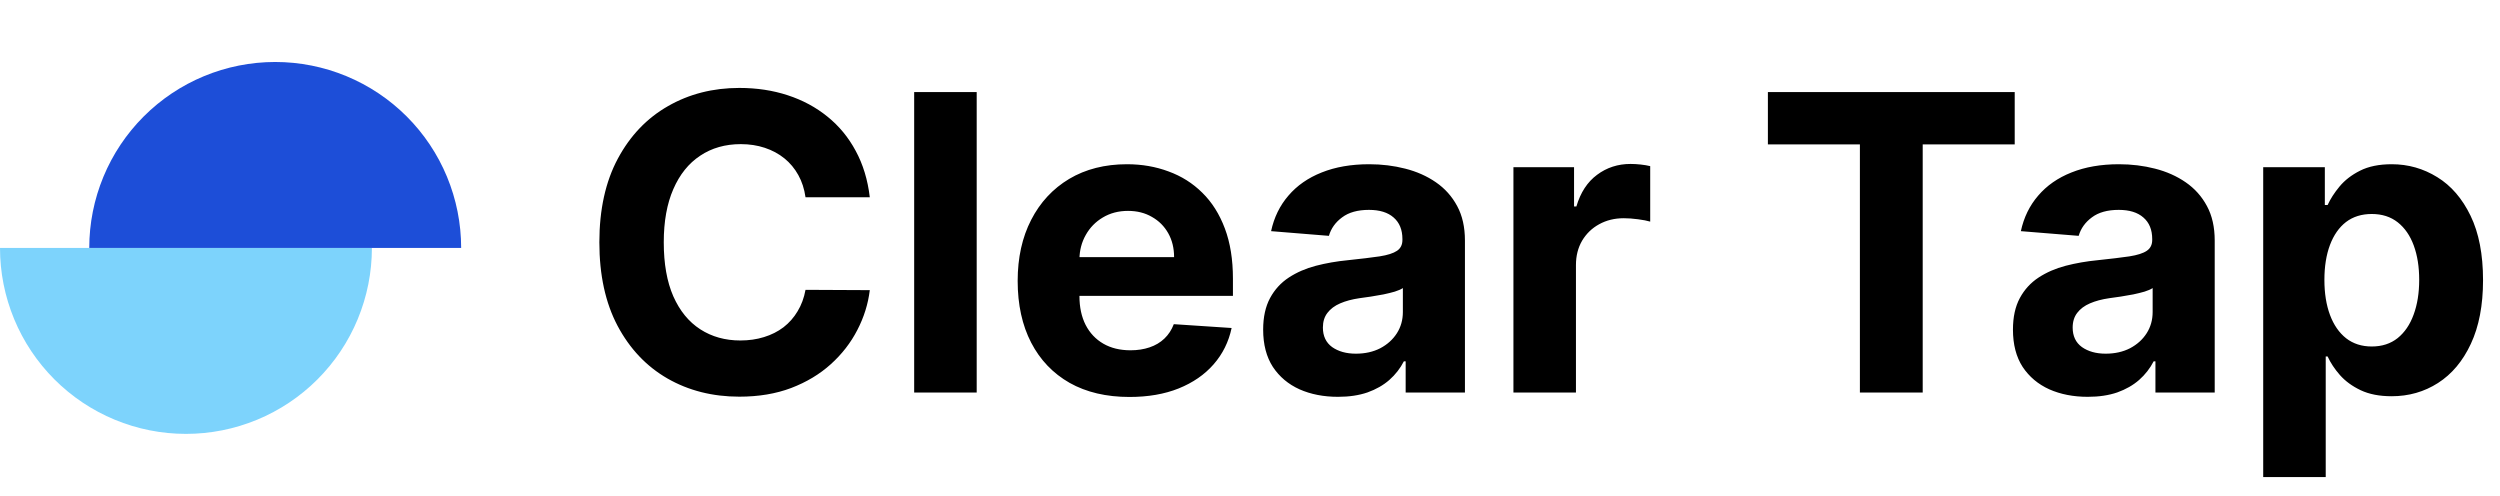
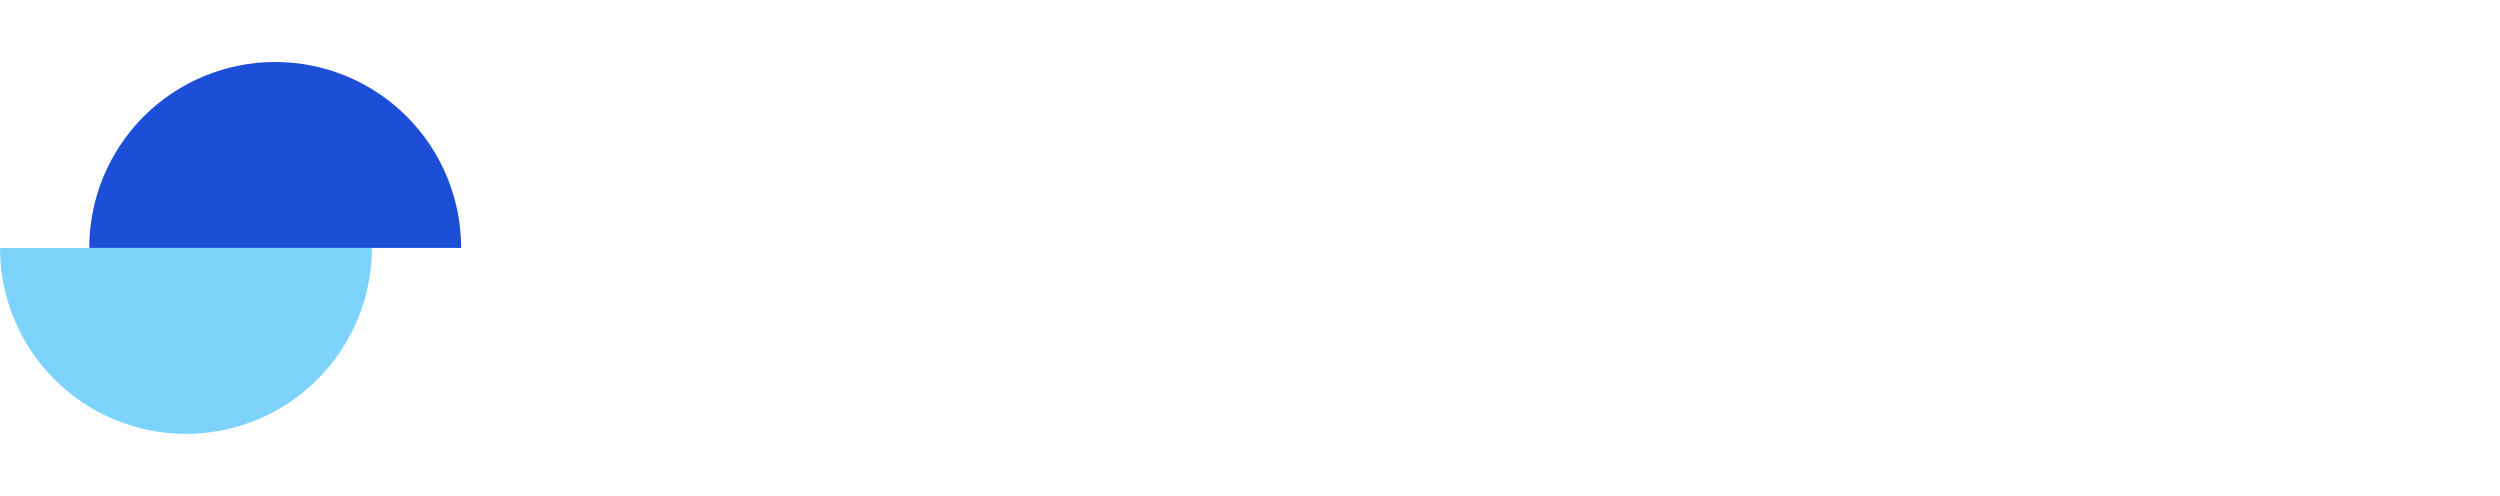
<svg xmlns="http://www.w3.org/2000/svg" width="121" height="24" viewBox="0 0 121 24" fill="none">
  <path d="M18 12C18 13.182 17.767 14.352 17.315 15.444C16.863 16.536 16.2 17.528 15.364 18.364C14.528 19.2 13.536 19.863 12.444 20.315C11.352 20.767 10.182 21 9 21C7.818 21 6.648 20.767 5.556 20.315C4.464 19.863 3.472 19.2 2.636 18.364C1.8 17.528 1.137 16.536 0.685 15.444C0.233 14.352 -1.03325e-07 13.182 0 12L9 12H18Z" fill="#7DD3FC" />
  <path d="M4.32 12C4.32 10.818 4.553 9.648 5.005 8.556C5.457 7.464 6.12 6.472 6.956 5.636C7.792 4.8 8.784 4.137 9.876 3.685C10.968 3.233 12.138 3 13.32 3C14.502 3 15.672 3.233 16.764 3.685C17.856 4.137 18.848 4.8 19.684 5.636C20.52 6.472 21.183 7.464 21.635 8.556C22.087 9.648 22.32 10.818 22.32 12L13.32 12L4.32 12Z" fill="#1D4ED8" />
-   <path d="M42.098 9.547H38.987C38.93 9.144 38.814 8.787 38.639 8.474C38.464 8.157 38.239 7.887 37.965 7.665C37.69 7.442 37.373 7.272 37.013 7.153C36.658 7.035 36.272 6.976 35.855 6.976C35.102 6.976 34.447 7.163 33.888 7.537C33.329 7.906 32.896 8.446 32.588 9.156C32.28 9.862 32.126 10.719 32.126 11.727C32.126 12.764 32.28 13.635 32.588 14.341C32.901 15.046 33.336 15.579 33.895 15.939C34.454 16.299 35.1 16.479 35.834 16.479C36.246 16.479 36.627 16.424 36.977 16.315C37.332 16.206 37.647 16.048 37.922 15.839C38.197 15.626 38.424 15.368 38.604 15.065C38.788 14.762 38.916 14.417 38.987 14.028L42.098 14.043C42.017 14.71 41.816 15.354 41.494 15.974C41.177 16.59 40.749 17.142 40.209 17.629C39.674 18.112 39.035 18.496 38.291 18.78C37.553 19.059 36.717 19.199 35.784 19.199C34.487 19.199 33.327 18.905 32.304 18.318C31.286 17.731 30.481 16.881 29.889 15.768C29.302 14.656 29.009 13.309 29.009 11.727C29.009 10.141 29.307 8.792 29.903 7.679C30.5 6.566 31.31 5.719 32.332 5.136C33.355 4.549 34.506 4.256 35.784 4.256C36.627 4.256 37.408 4.374 38.128 4.611C38.852 4.848 39.494 5.193 40.053 5.648C40.611 6.098 41.066 6.649 41.416 7.303C41.771 7.956 41.999 8.704 42.098 9.547ZM47.272 4.455V19H44.246V4.455H47.272ZM54.667 19.213C53.545 19.213 52.579 18.986 51.77 18.531C50.965 18.072 50.344 17.423 49.909 16.585C49.473 15.742 49.255 14.746 49.255 13.595C49.255 12.473 49.473 11.488 49.909 10.641C50.344 9.793 50.958 9.133 51.748 8.659C52.544 8.186 53.476 7.949 54.547 7.949C55.266 7.949 55.936 8.065 56.556 8.297C57.181 8.524 57.726 8.867 58.19 9.327C58.659 9.786 59.023 10.364 59.284 11.06C59.544 11.751 59.674 12.561 59.674 13.489V14.32H50.463V12.445H56.826C56.826 12.009 56.732 11.623 56.542 11.287C56.353 10.951 56.09 10.688 55.754 10.499C55.422 10.305 55.037 10.207 54.596 10.207C54.137 10.207 53.73 10.314 53.375 10.527C53.024 10.735 52.75 11.017 52.551 11.372C52.352 11.723 52.25 12.113 52.245 12.544V14.327C52.245 14.867 52.345 15.333 52.544 15.726C52.747 16.119 53.034 16.422 53.403 16.635C53.772 16.848 54.21 16.954 54.717 16.954C55.053 16.954 55.361 16.907 55.64 16.812C55.92 16.718 56.159 16.576 56.358 16.386C56.556 16.197 56.708 15.965 56.812 15.69L59.61 15.875C59.468 16.547 59.177 17.134 58.737 17.636C58.301 18.134 57.738 18.522 57.047 18.801C56.36 19.076 55.567 19.213 54.667 19.213ZM64.76 19.206C64.064 19.206 63.443 19.085 62.899 18.844C62.354 18.598 61.923 18.235 61.606 17.757C61.294 17.274 61.137 16.673 61.137 15.953C61.137 15.347 61.249 14.838 61.471 14.426C61.694 14.014 61.997 13.683 62.38 13.432C62.764 13.181 63.2 12.992 63.687 12.864C64.18 12.736 64.696 12.646 65.235 12.594C65.87 12.527 66.381 12.466 66.769 12.409C67.158 12.348 67.439 12.258 67.615 12.139C67.79 12.021 67.877 11.846 67.877 11.614V11.571C67.877 11.121 67.735 10.773 67.451 10.527C67.172 10.281 66.774 10.158 66.258 10.158C65.714 10.158 65.28 10.278 64.959 10.52C64.636 10.757 64.423 11.055 64.319 11.415L61.521 11.188C61.663 10.525 61.942 9.952 62.359 9.469C62.776 8.981 63.313 8.607 63.971 8.347C64.634 8.081 65.401 7.949 66.272 7.949C66.878 7.949 67.459 8.02 68.012 8.162C68.571 8.304 69.066 8.524 69.497 8.822C69.932 9.121 70.276 9.504 70.527 9.973C70.778 10.437 70.903 10.993 70.903 11.642V19H68.034V17.487H67.948C67.773 17.828 67.539 18.129 67.245 18.389C66.952 18.645 66.599 18.846 66.187 18.993C65.775 19.135 65.299 19.206 64.76 19.206ZM65.626 17.118C66.071 17.118 66.464 17.03 66.805 16.855C67.146 16.675 67.413 16.434 67.608 16.131C67.802 15.828 67.899 15.484 67.899 15.101V13.943C67.804 14.005 67.674 14.062 67.508 14.114C67.347 14.161 67.165 14.206 66.961 14.249C66.758 14.287 66.554 14.322 66.35 14.355C66.147 14.383 65.962 14.41 65.796 14.433C65.441 14.485 65.131 14.568 64.866 14.682C64.601 14.796 64.395 14.949 64.248 15.143C64.101 15.333 64.028 15.57 64.028 15.854C64.028 16.266 64.177 16.581 64.475 16.798C64.778 17.011 65.162 17.118 65.626 17.118ZM73.25 19V8.091H76.184V9.994H76.297C76.496 9.317 76.83 8.806 77.299 8.46C77.767 8.11 78.307 7.935 78.918 7.935C79.07 7.935 79.233 7.944 79.408 7.963C79.583 7.982 79.737 8.008 79.87 8.041V10.726C79.728 10.683 79.531 10.645 79.28 10.612C79.029 10.579 78.8 10.562 78.591 10.562C78.146 10.562 77.749 10.66 77.398 10.854C77.052 11.043 76.778 11.308 76.574 11.649C76.375 11.99 76.276 12.383 76.276 12.828V19H73.25ZM85.566 6.99V4.455H97.512V6.99H93.059V19H90.019V6.99H85.566ZM101.049 19.206C100.353 19.206 99.732 19.085 99.188 18.844C98.643 18.598 98.213 18.235 97.895 17.757C97.583 17.274 97.427 16.673 97.427 15.953C97.427 15.347 97.538 14.838 97.76 14.426C97.983 14.014 98.286 13.683 98.669 13.432C99.053 13.181 99.489 12.992 99.976 12.864C100.469 12.736 100.985 12.646 101.525 12.594C102.159 12.527 102.67 12.466 103.059 12.409C103.447 12.348 103.729 12.258 103.904 12.139C104.079 12.021 104.167 11.846 104.167 11.614V11.571C104.167 11.121 104.025 10.773 103.74 10.527C103.461 10.281 103.063 10.158 102.547 10.158C102.003 10.158 101.569 10.278 101.248 10.52C100.926 10.757 100.712 11.055 100.608 11.415L97.81 11.188C97.952 10.525 98.231 9.952 98.648 9.469C99.065 8.981 99.602 8.607 100.26 8.347C100.923 8.081 101.69 7.949 102.561 7.949C103.167 7.949 103.748 8.02 104.301 8.162C104.86 8.304 105.355 8.524 105.786 8.822C106.221 9.121 106.565 9.504 106.816 9.973C107.067 10.437 107.192 10.993 107.192 11.642V19H104.323V17.487H104.238C104.062 17.828 103.828 18.129 103.534 18.389C103.241 18.645 102.888 18.846 102.476 18.993C102.064 19.135 101.588 19.206 101.049 19.206ZM101.915 17.118C102.36 17.118 102.753 17.03 103.094 16.855C103.435 16.675 103.703 16.434 103.897 16.131C104.091 15.828 104.188 15.484 104.188 15.101V13.943C104.093 14.005 103.963 14.062 103.797 14.114C103.636 14.161 103.454 14.206 103.25 14.249C103.047 14.287 102.843 14.322 102.64 14.355C102.436 14.383 102.251 14.41 102.086 14.433C101.73 14.485 101.42 14.568 101.155 14.682C100.89 14.796 100.684 14.949 100.537 15.143C100.391 15.333 100.317 15.57 100.317 15.854C100.317 16.266 100.466 16.581 100.765 16.798C101.068 17.011 101.451 17.118 101.915 17.118ZM109.539 23.091V8.091H112.522V9.923H112.657C112.79 9.63 112.982 9.331 113.233 9.028C113.488 8.721 113.82 8.465 114.227 8.261C114.639 8.053 115.15 7.949 115.761 7.949C116.556 7.949 117.29 8.157 117.963 8.574C118.635 8.986 119.172 9.608 119.575 10.442C119.977 11.27 120.179 12.31 120.179 13.56C120.179 14.777 119.982 15.804 119.589 16.642C119.201 17.475 118.671 18.108 117.998 18.538C117.331 18.965 116.583 19.178 115.754 19.178C115.167 19.178 114.667 19.081 114.255 18.886C113.848 18.692 113.514 18.448 113.254 18.155C112.993 17.857 112.795 17.556 112.657 17.253H112.565V23.091H109.539ZM112.501 13.546C112.501 14.194 112.591 14.76 112.771 15.243C112.951 15.726 113.211 16.102 113.552 16.372C113.893 16.637 114.307 16.77 114.795 16.77C115.288 16.77 115.704 16.635 116.045 16.365C116.386 16.09 116.644 15.712 116.819 15.229C116.999 14.741 117.089 14.18 117.089 13.546C117.089 12.916 117.002 12.362 116.826 11.883C116.651 11.405 116.393 11.031 116.052 10.761C115.711 10.492 115.292 10.357 114.795 10.357C114.303 10.357 113.886 10.487 113.545 10.747C113.209 11.008 112.951 11.377 112.771 11.855C112.591 12.333 112.501 12.897 112.501 13.546Z" fill="black" />
</svg>